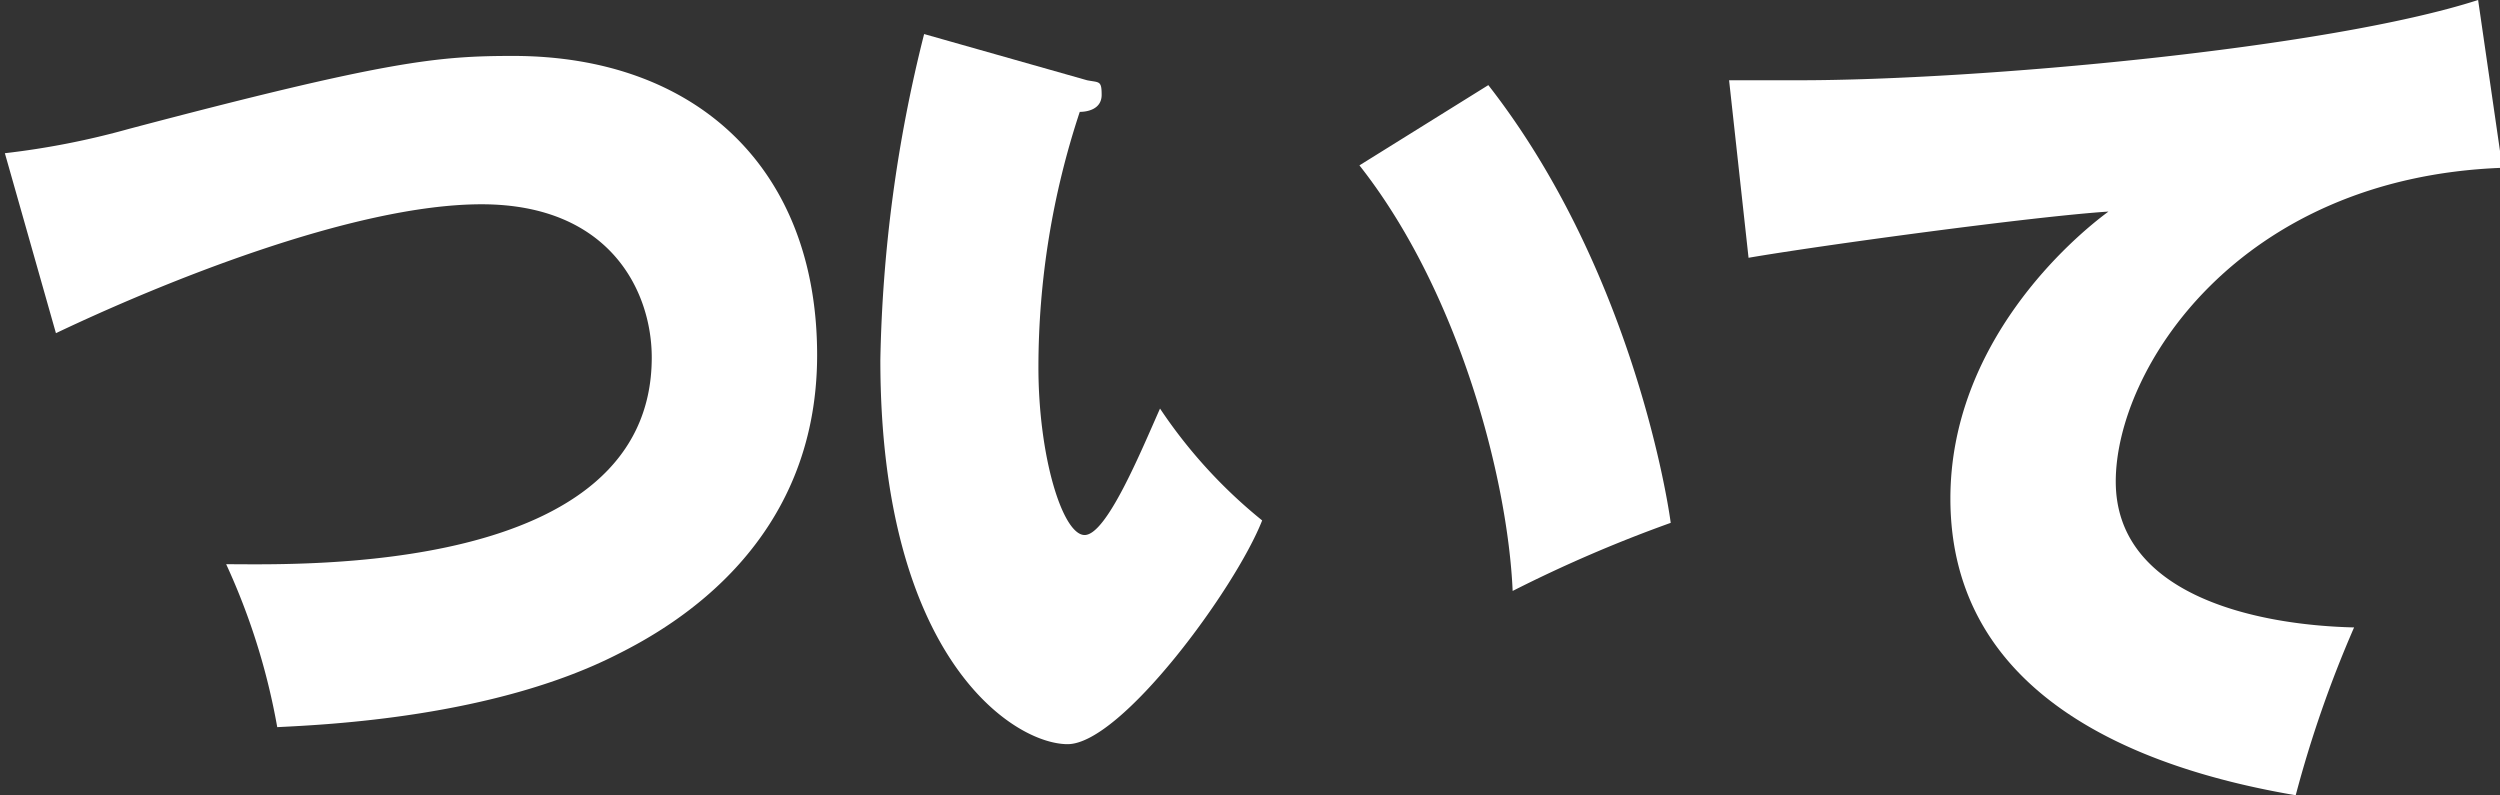
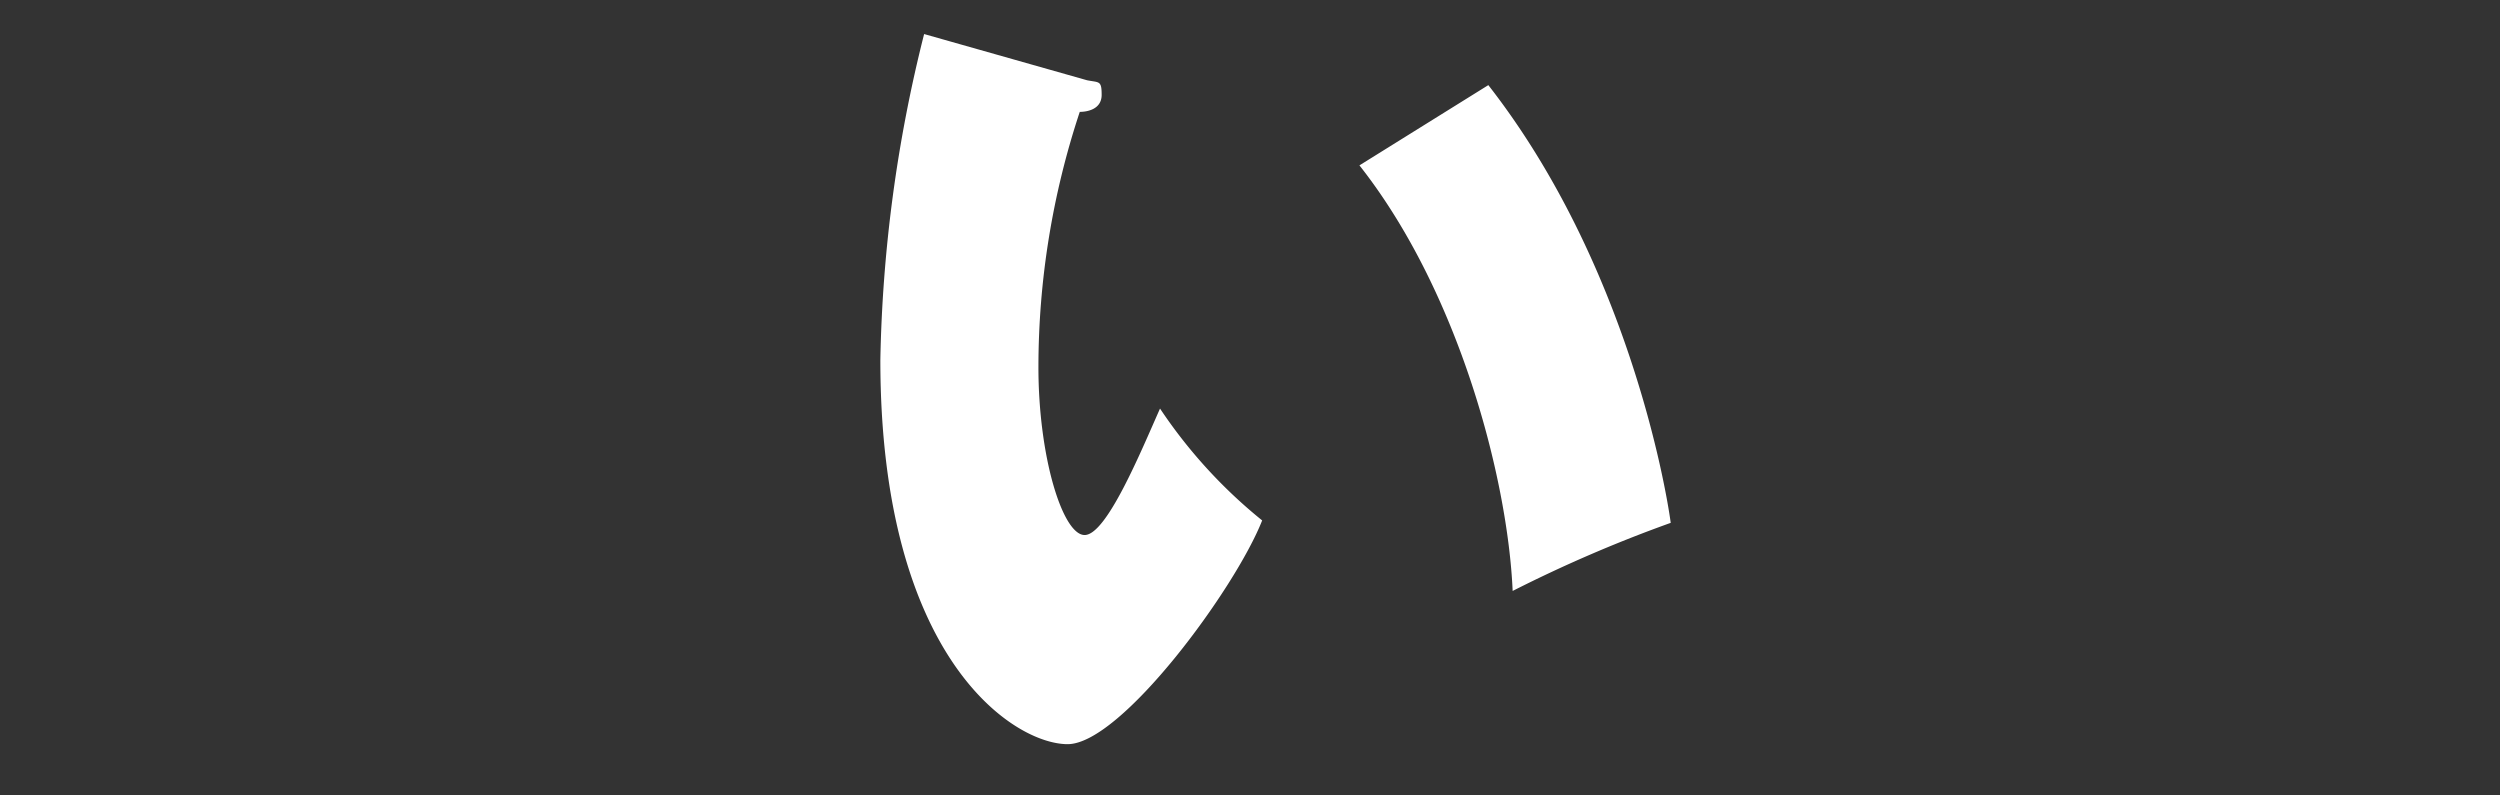
<svg xmlns="http://www.w3.org/2000/svg" id="about-kindai" viewBox="0 0 102.8 32.7">
  <rect x="0" y="0" width="102.8" height="32.7" fill="#333333" stroke="none" />
  <defs>
    <style>.cls-1{fill:#fff;}</style>
  </defs>
  <title>近畿大学に ついて [更新済み]</title>
-   <path class="cls-1" d="M222.1,418.4c4.2-2,12.2-5.3,17.5-5.3s7,3.6,7,6.3c0,9-14.6,8.5-17.5,8.5a27.4,27.4,0,0,1,2.1,6.7c2-.1,8.9-.4,14-3,2.4-1.2,8.2-4.6,8.2-12.3s-5-12.3-12.5-12.3c-3.1,0-5.2.2-15.8,3a32.8,32.8,0,0,1-5.1,1Z" transform="translate(-219.8 -404.7)" />
  <path class="cls-1" d="M257.8,406.1a58.9,58.9,0,0,0-1.8,13.4c0,12.3,5.5,15.8,7.7,15.8s6.9-6.4,8-9.2a20.6,20.6,0,0,1-4.2-4.6c-.8,1.8-2.2,5.2-3.1,5.2s-1.9-3.2-1.9-6.9a33.4,33.4,0,0,1,1.7-10.5c.3,0,.9-.1.9-.7s-.1-.5-.6-.6Zm17.9,5.4c4.1,5.2,6.1,12.9,6.3,17.5a56.5,56.5,0,0,1,6.5-2.8c-.2-1.5-1.8-10.7-7.5-18Z" transform="translate(-219.8 -404.7)" />
-   <path class="cls-1" d="M321.7,404.7c-6.2,2-20.6,3.3-27.9,3.3h-2.9l.8,7.3c2.9-.5,11.7-1.7,14.8-1.9-1.5,1.1-6.5,5.4-6.5,11.8,0,8.1,7.7,11.1,14.2,12.2a47.8,47.8,0,0,1,2.4-6.9c-4.2-.1-9.8-1.4-9.8-6s5-12.5,15.9-12.9Z" transform="translate(-219.8 -404.7)" />
</svg>